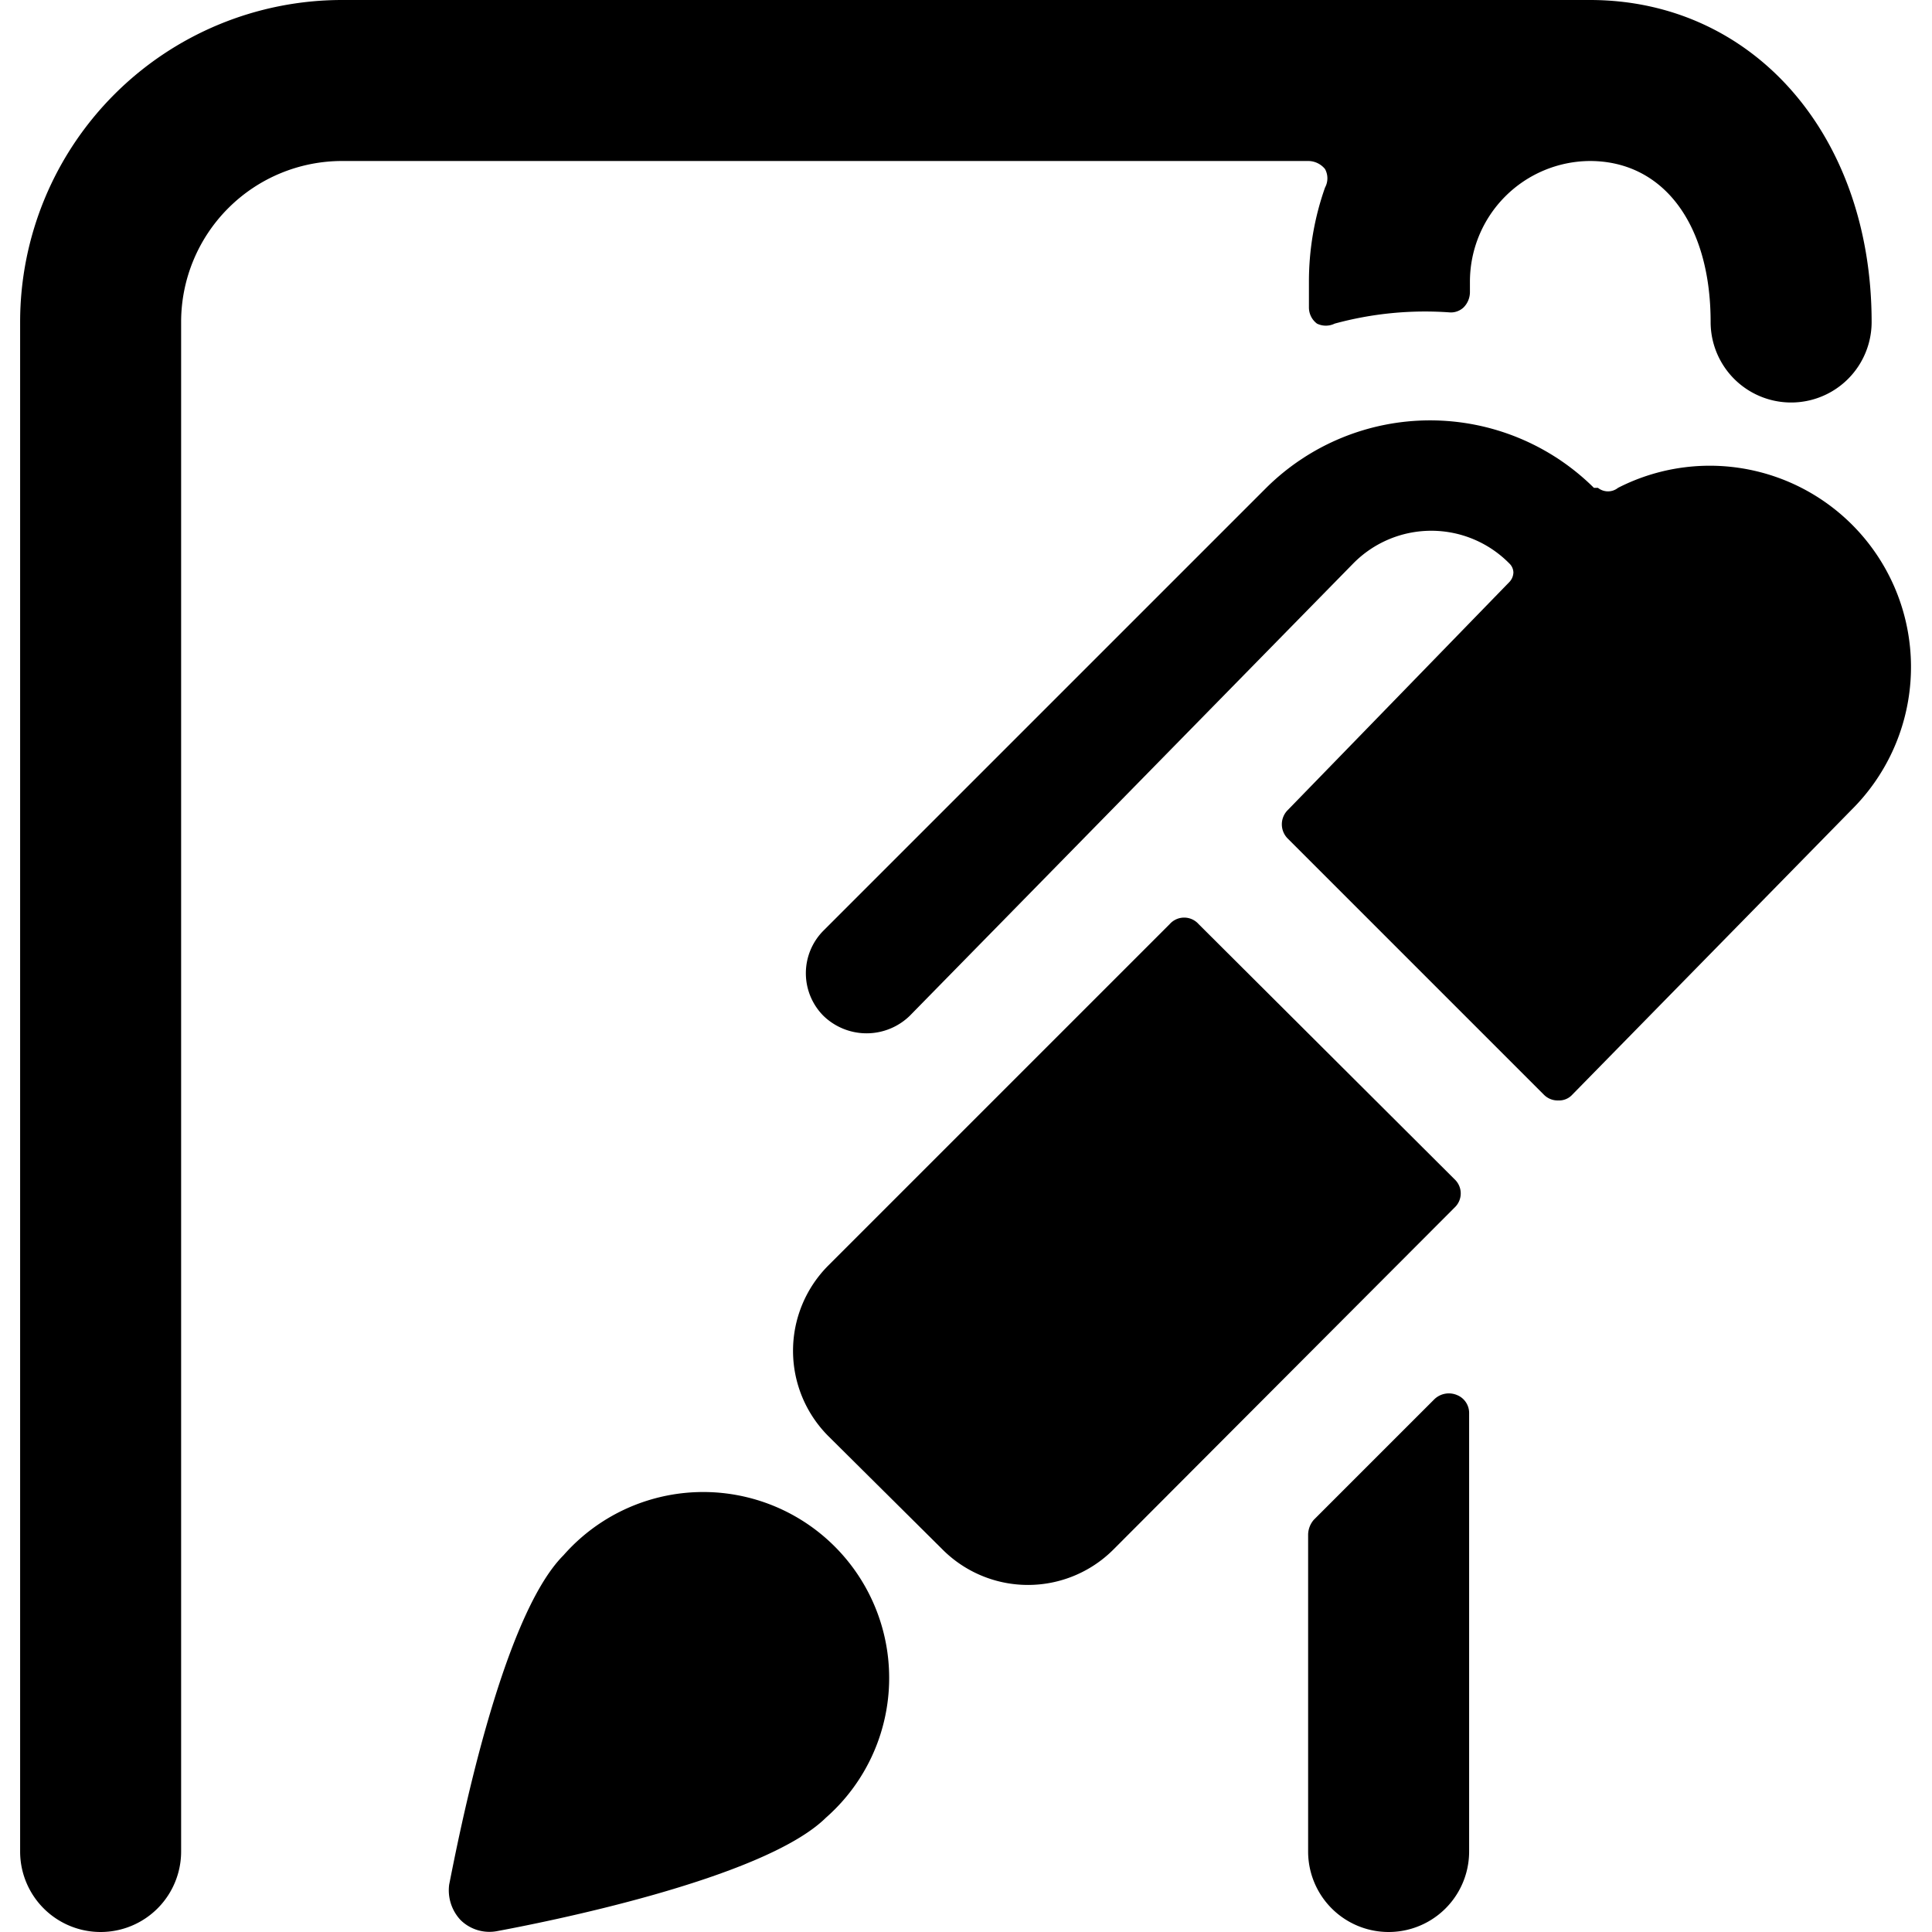
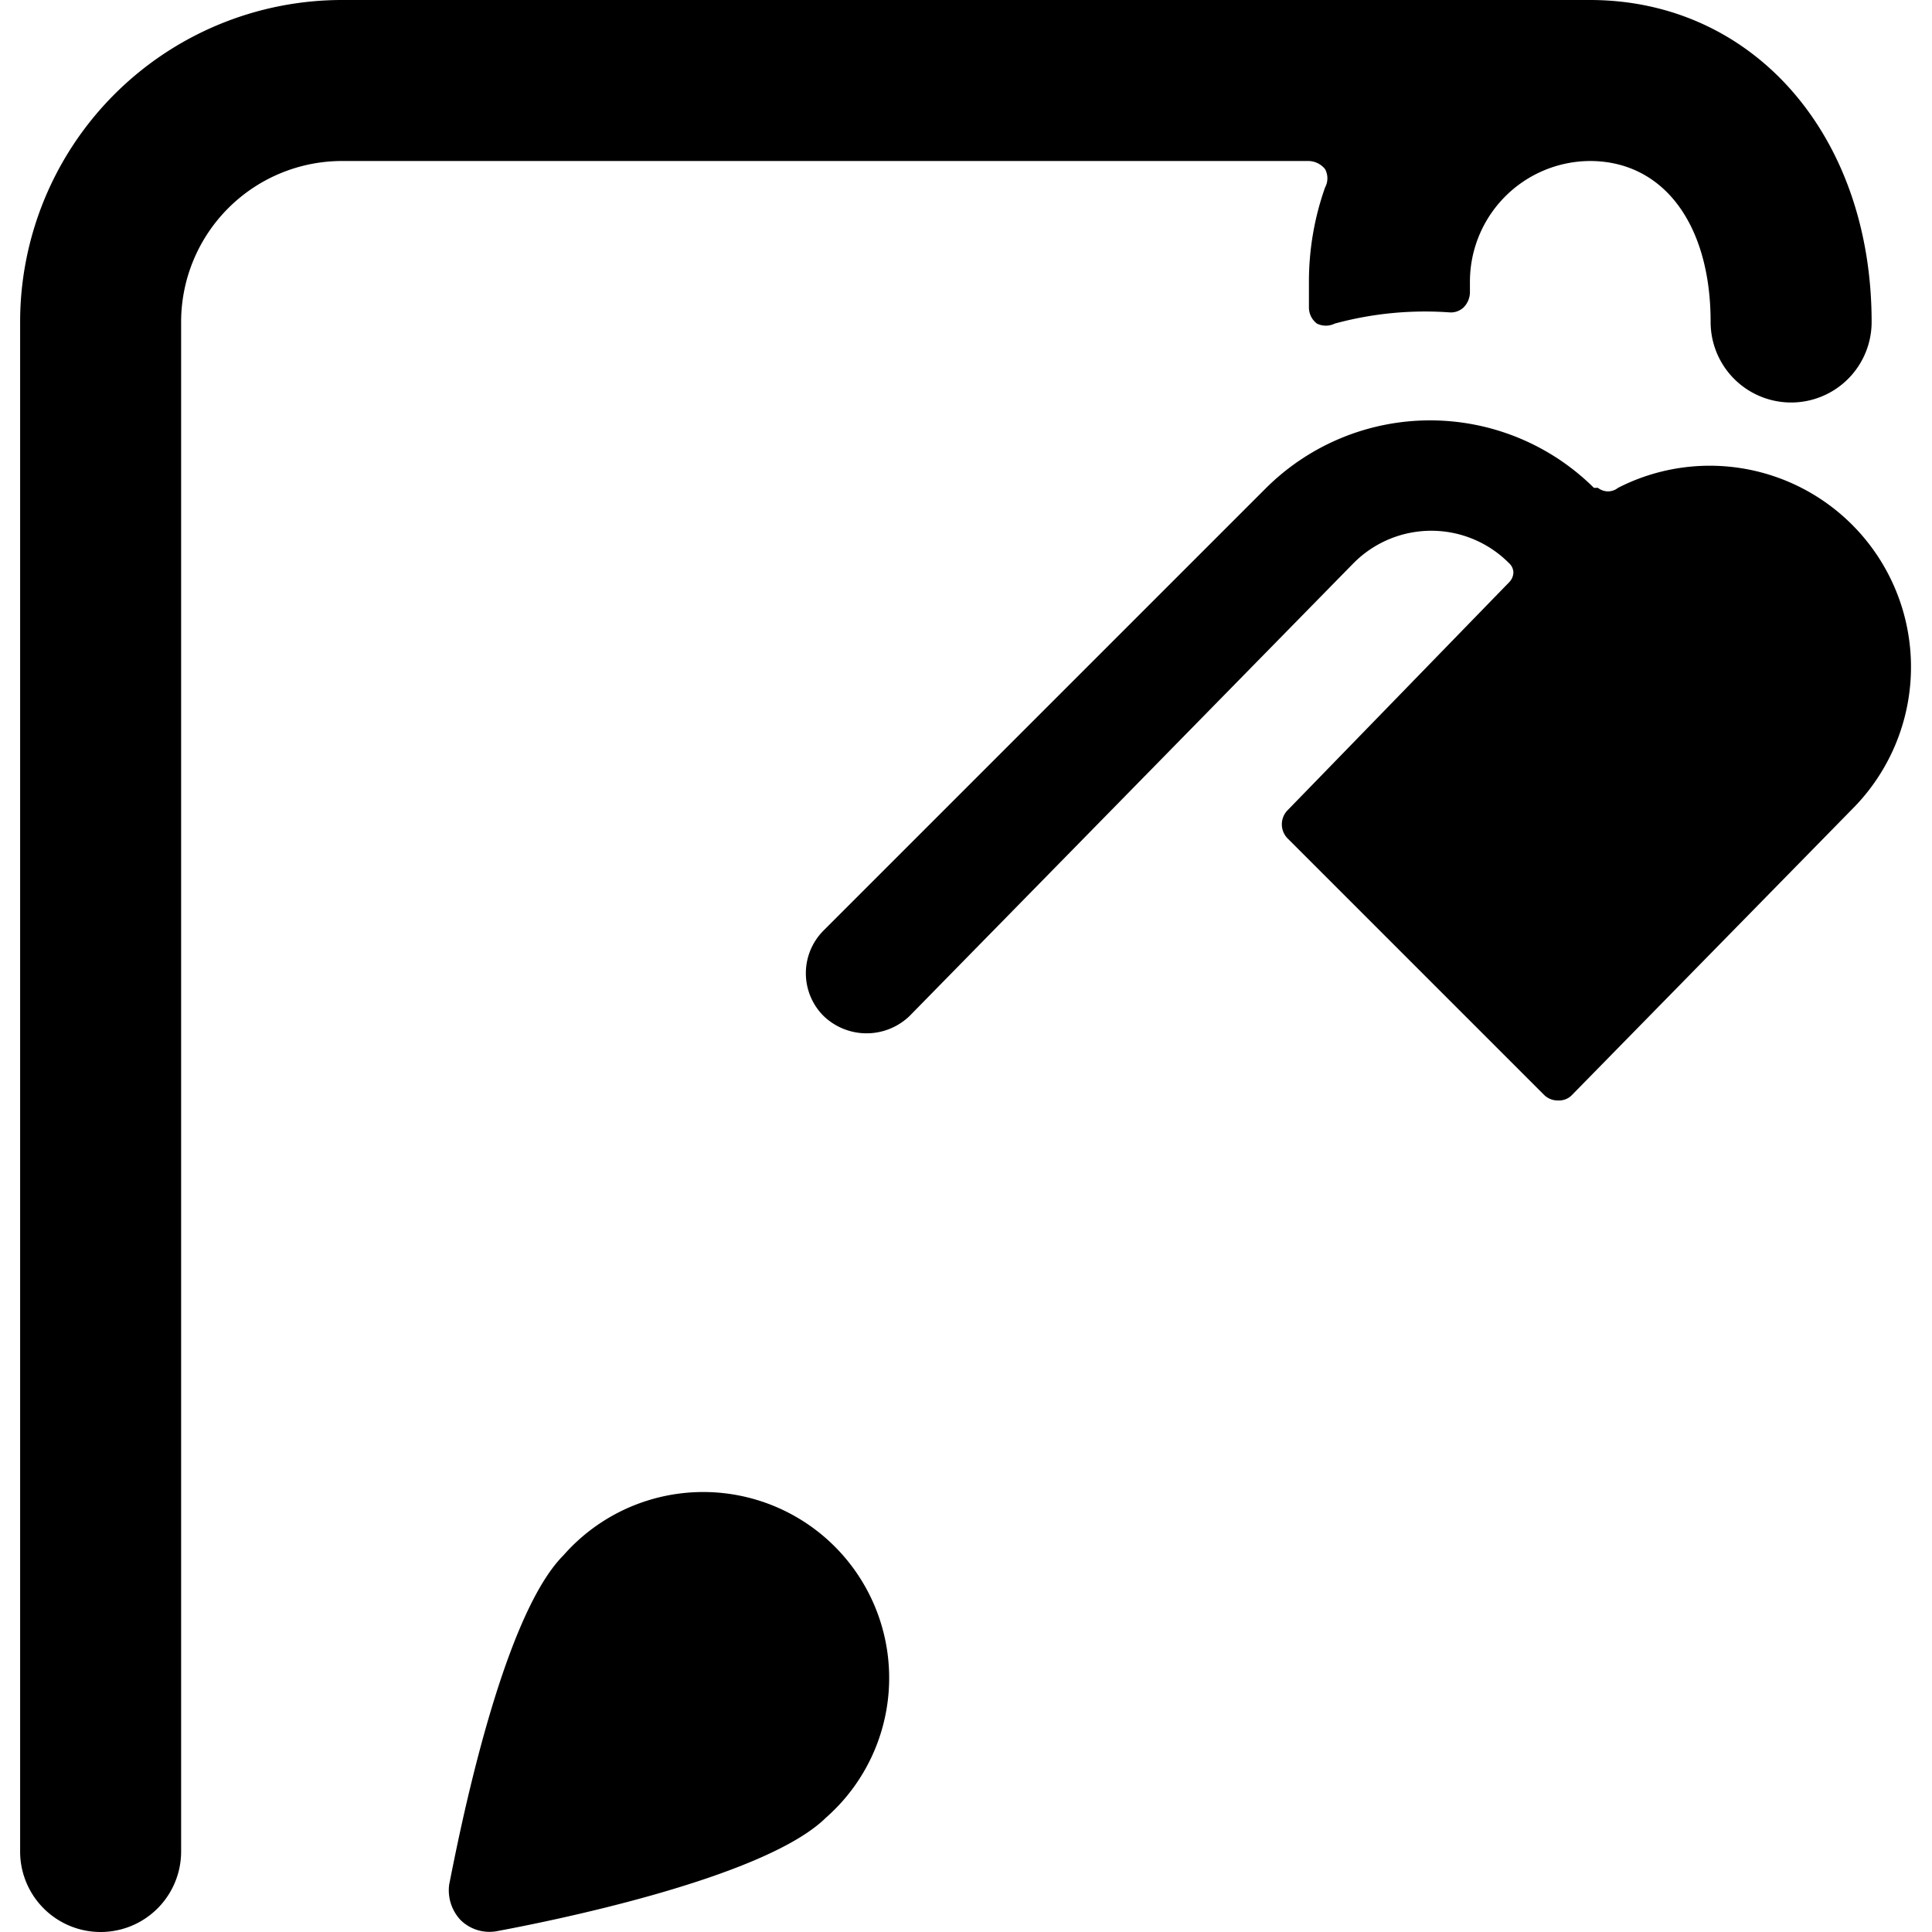
<svg xmlns="http://www.w3.org/2000/svg" viewBox="0 0 24 24">
  <g>
    <path d="M18 3.88a0.23 0.23 0 0 0 0.18 -0.06 0.27 0.27 0 0 0 0.08 -0.19V3.5A1.5 1.5 0 0 1 19.75 2c0.91 0 1.5 0.78 1.5 2a1 1 0 0 0 2 0c0 -2.32 -1.47 -4 -3.5 -4H4.25a4 4 0 0 0 -4 4v19a1 1 0 0 0 2 0V4a2 2 0 0 1 2 -2h12a0.27 0.27 0 0 1 0.21 0.1 0.24 0.24 0 0 1 0 0.23 3.51 3.51 0 0 0 -0.2 1.17v0.32a0.25 0.25 0 0 0 0.1 0.2 0.25 0.25 0 0 0 0.22 0A4.27 4.27 0 0 1 18 3.88Z" fill="#000000" stroke-width="1" />
-     <path d="M16.25 23a1 1 0 0 0 2 0v-5.44a0.24 0.24 0 0 0 -0.15 -0.23 0.26 0.26 0 0 0 -0.28 0.05l-1.5 1.5a0.29 0.29 0 0 0 -0.07 0.18Z" fill="#000000" stroke-width="1" />
-     <path d="M14.89 11.48a0.24 0.24 0 0 0 -0.36 0l-4.24 4.24a1.5 1.5 0 0 0 0 2.12l1.42 1.41a1.5 1.5 0 0 0 2.12 0L18.07 15a0.24 0.24 0 0 0 0 -0.35Z" fill="#000000" stroke-width="1" />
    <path d="M16.81 7a1.36 1.36 0 0 1 1.94 0 0.16 0.16 0 0 1 0.05 0.11 0.18 0.18 0 0 1 -0.05 0.12L16 10.06a0.25 0.25 0 0 0 0 0.36l3.18 3.18a0.24 0.24 0 0 0 0.18 0.07 0.22 0.22 0 0 0 0.17 -0.07L23 10.06a2.5 2.5 0 0 0 -2.9 -4 0.2 0.2 0 0 1 -0.25 0l-0.05 0a2.89 2.89 0 0 0 -4.07 0l-5.5 5.5a0.75 0.75 0 0 0 0 1.06 0.77 0.77 0 0 0 1.07 0Z" fill="#000000" stroke-width="1" />
-     <path d="M7 19.32c-0.78 0.78 -1.31 3.54 -1.42 4.09a0.54 0.54 0 0 0 0.14 0.44 0.51 0.51 0 0 0 0.45 0.14c0.54 -0.1 3.31 -0.64 4.09 -1.41A2.31 2.31 0 1 0 7 19.32Z" fill="#000000" stroke-width="1" />
+     <path d="M7 19.32c-0.78 0.78 -1.31 3.54 -1.42 4.09a0.54 0.54 0 0 0 0.14 0.44 0.51 0.51 0 0 0 0.45 0.14c0.54 -0.1 3.31 -0.64 4.09 -1.41A2.31 2.31 0 1 0 7 19.32" fill="#000000" stroke-width="1" />
  </g>
</svg>